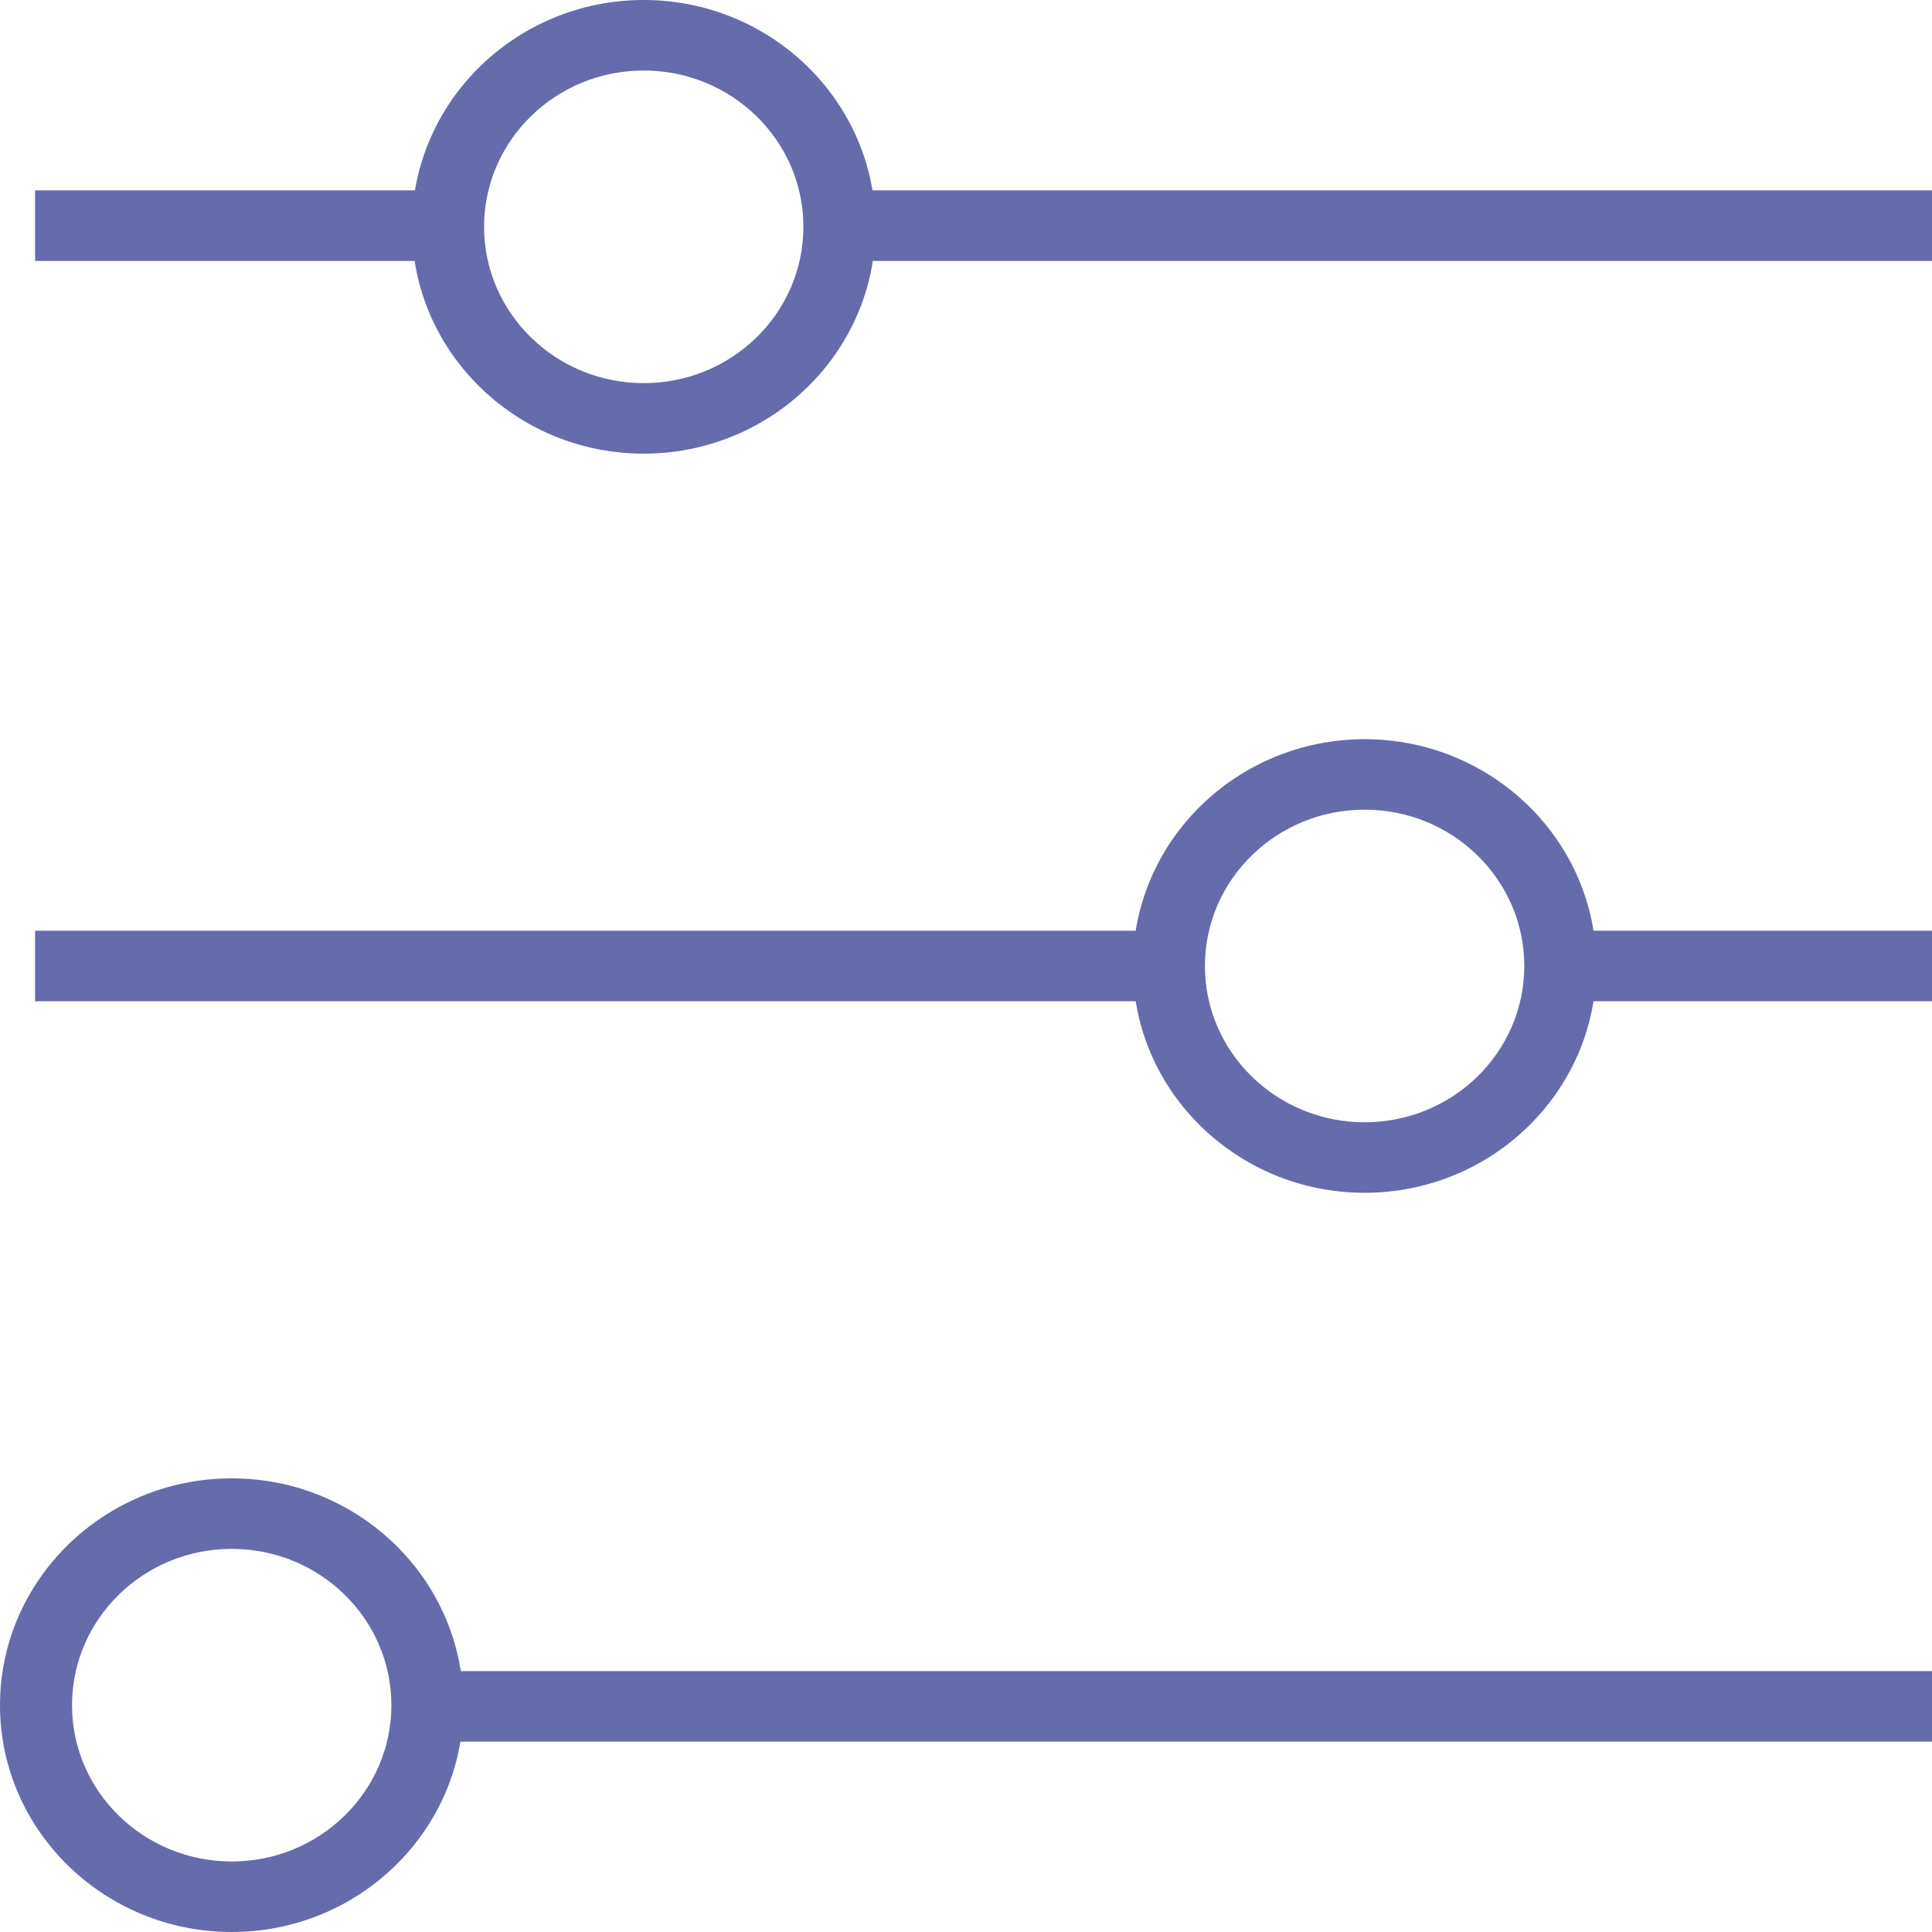
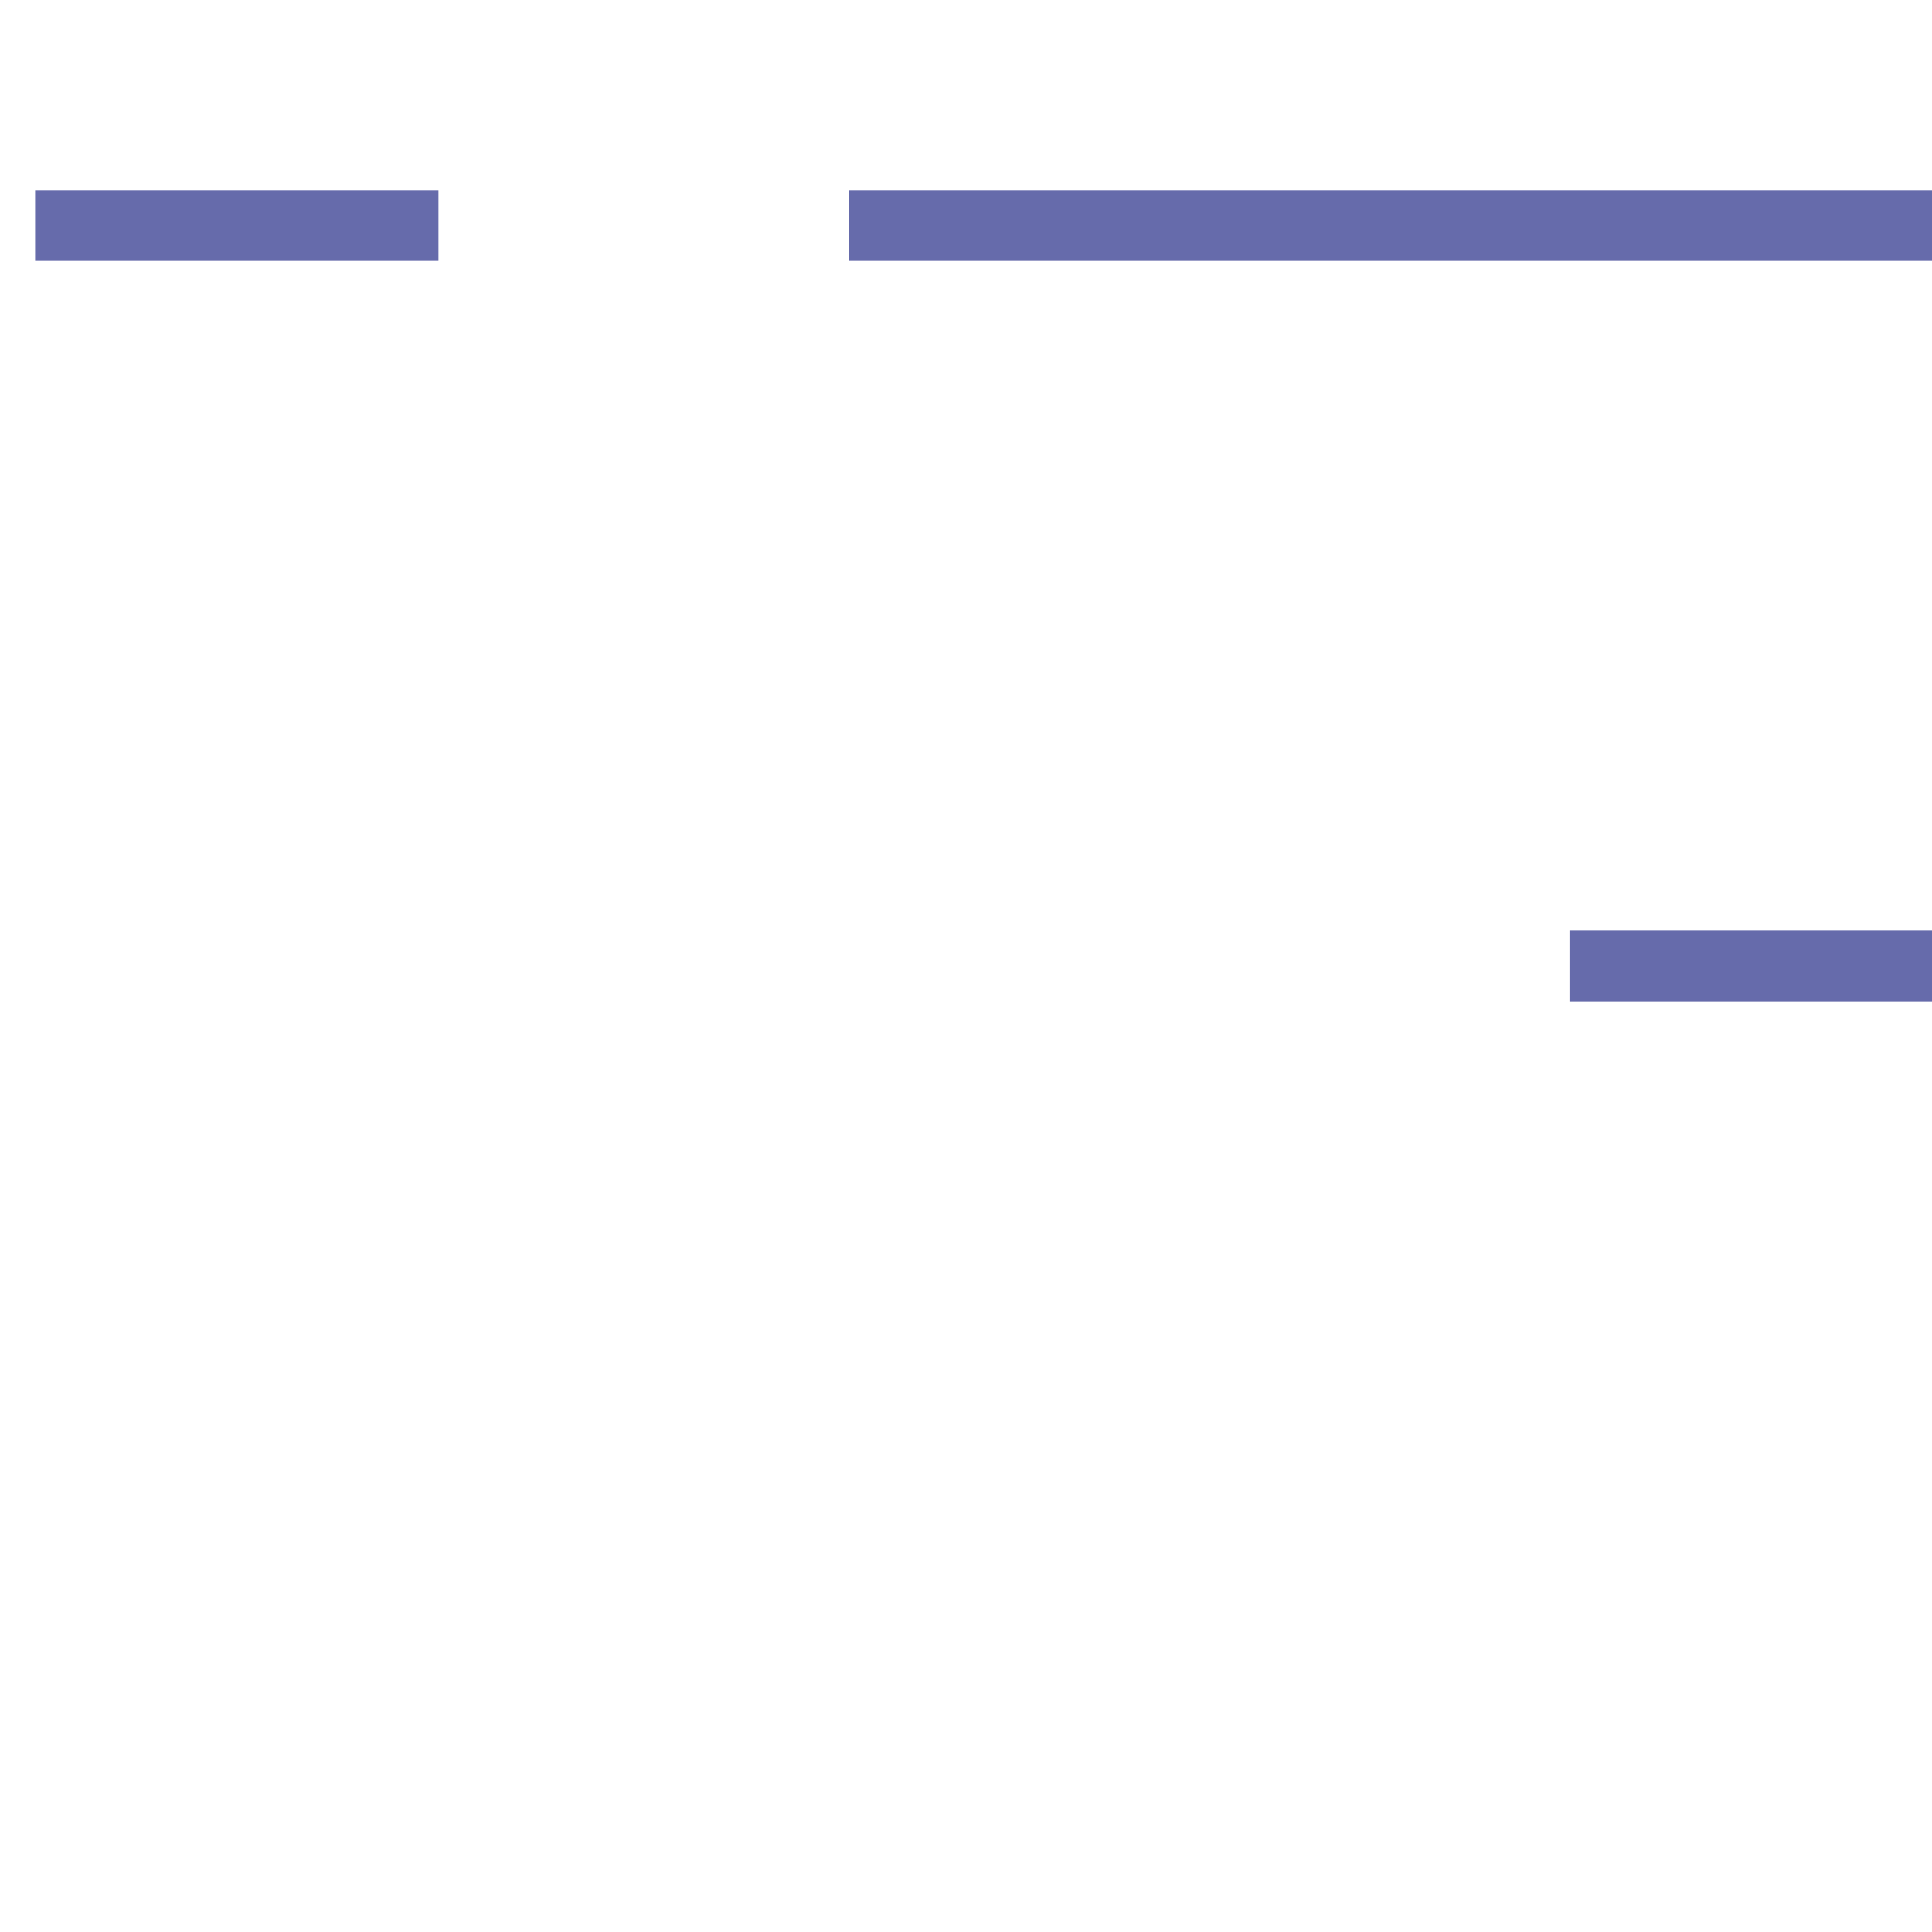
<svg xmlns="http://www.w3.org/2000/svg" width="36" height="36" viewBox="0 0 36 36" fill="none">
-   <path d="M36.001 31.139H8.081V32.453H36.001V31.139Z" fill="#666BAB" />
-   <path d="M4.318 36C1.937 36 0 34.104 0 31.774C0 29.444 1.937 27.547 4.318 27.547C6.698 27.547 8.635 29.444 8.635 31.774C8.635 34.104 6.698 36 4.318 36ZM4.318 28.861C2.676 28.861 1.342 30.166 1.342 31.774C1.342 33.381 2.676 34.686 4.318 34.686C5.96 34.686 7.293 33.381 7.293 31.774C7.293 30.166 5.96 28.861 4.318 28.861Z" fill="#666BAB" />
  <path d="M36.002 17.343H29.245V18.657H36.002V17.343Z" fill="#666BAB" />
-   <path d="M21.593 17.343H0.654V18.657H21.593V17.343Z" fill="#666BAB" />
-   <path d="M25.428 22.226C23.047 22.226 21.11 20.33 21.11 18C21.11 15.67 23.047 13.774 25.428 13.774C27.808 13.774 29.745 15.67 29.745 18C29.745 20.33 27.808 22.226 25.428 22.226ZM25.428 15.087C23.785 15.087 22.452 16.392 22.452 18C22.452 19.607 23.785 20.912 25.428 20.912C27.07 20.912 28.403 19.607 28.403 18C28.403 16.392 27.07 15.087 25.428 15.087Z" fill="#666BAB" />
  <path d="M36 3.547H15.821V4.862H36V3.547Z" fill="#666BAB" />
  <path d="M8.17 3.547H0.654V4.862H8.17V3.547Z" fill="#666BAB" />
-   <path d="M11.995 8.453C9.615 8.453 7.677 6.556 7.677 4.226C7.677 1.896 9.615 0 11.995 0C14.375 0 16.313 1.896 16.313 4.226C16.313 6.556 14.375 8.453 11.995 8.453ZM11.995 1.314C10.353 1.314 9.02 2.619 9.02 4.226C9.02 5.834 10.353 7.139 11.995 7.139C13.637 7.139 14.97 5.834 14.97 4.226C14.97 2.619 13.637 1.314 11.995 1.314Z" fill="#666BAB" />
</svg>